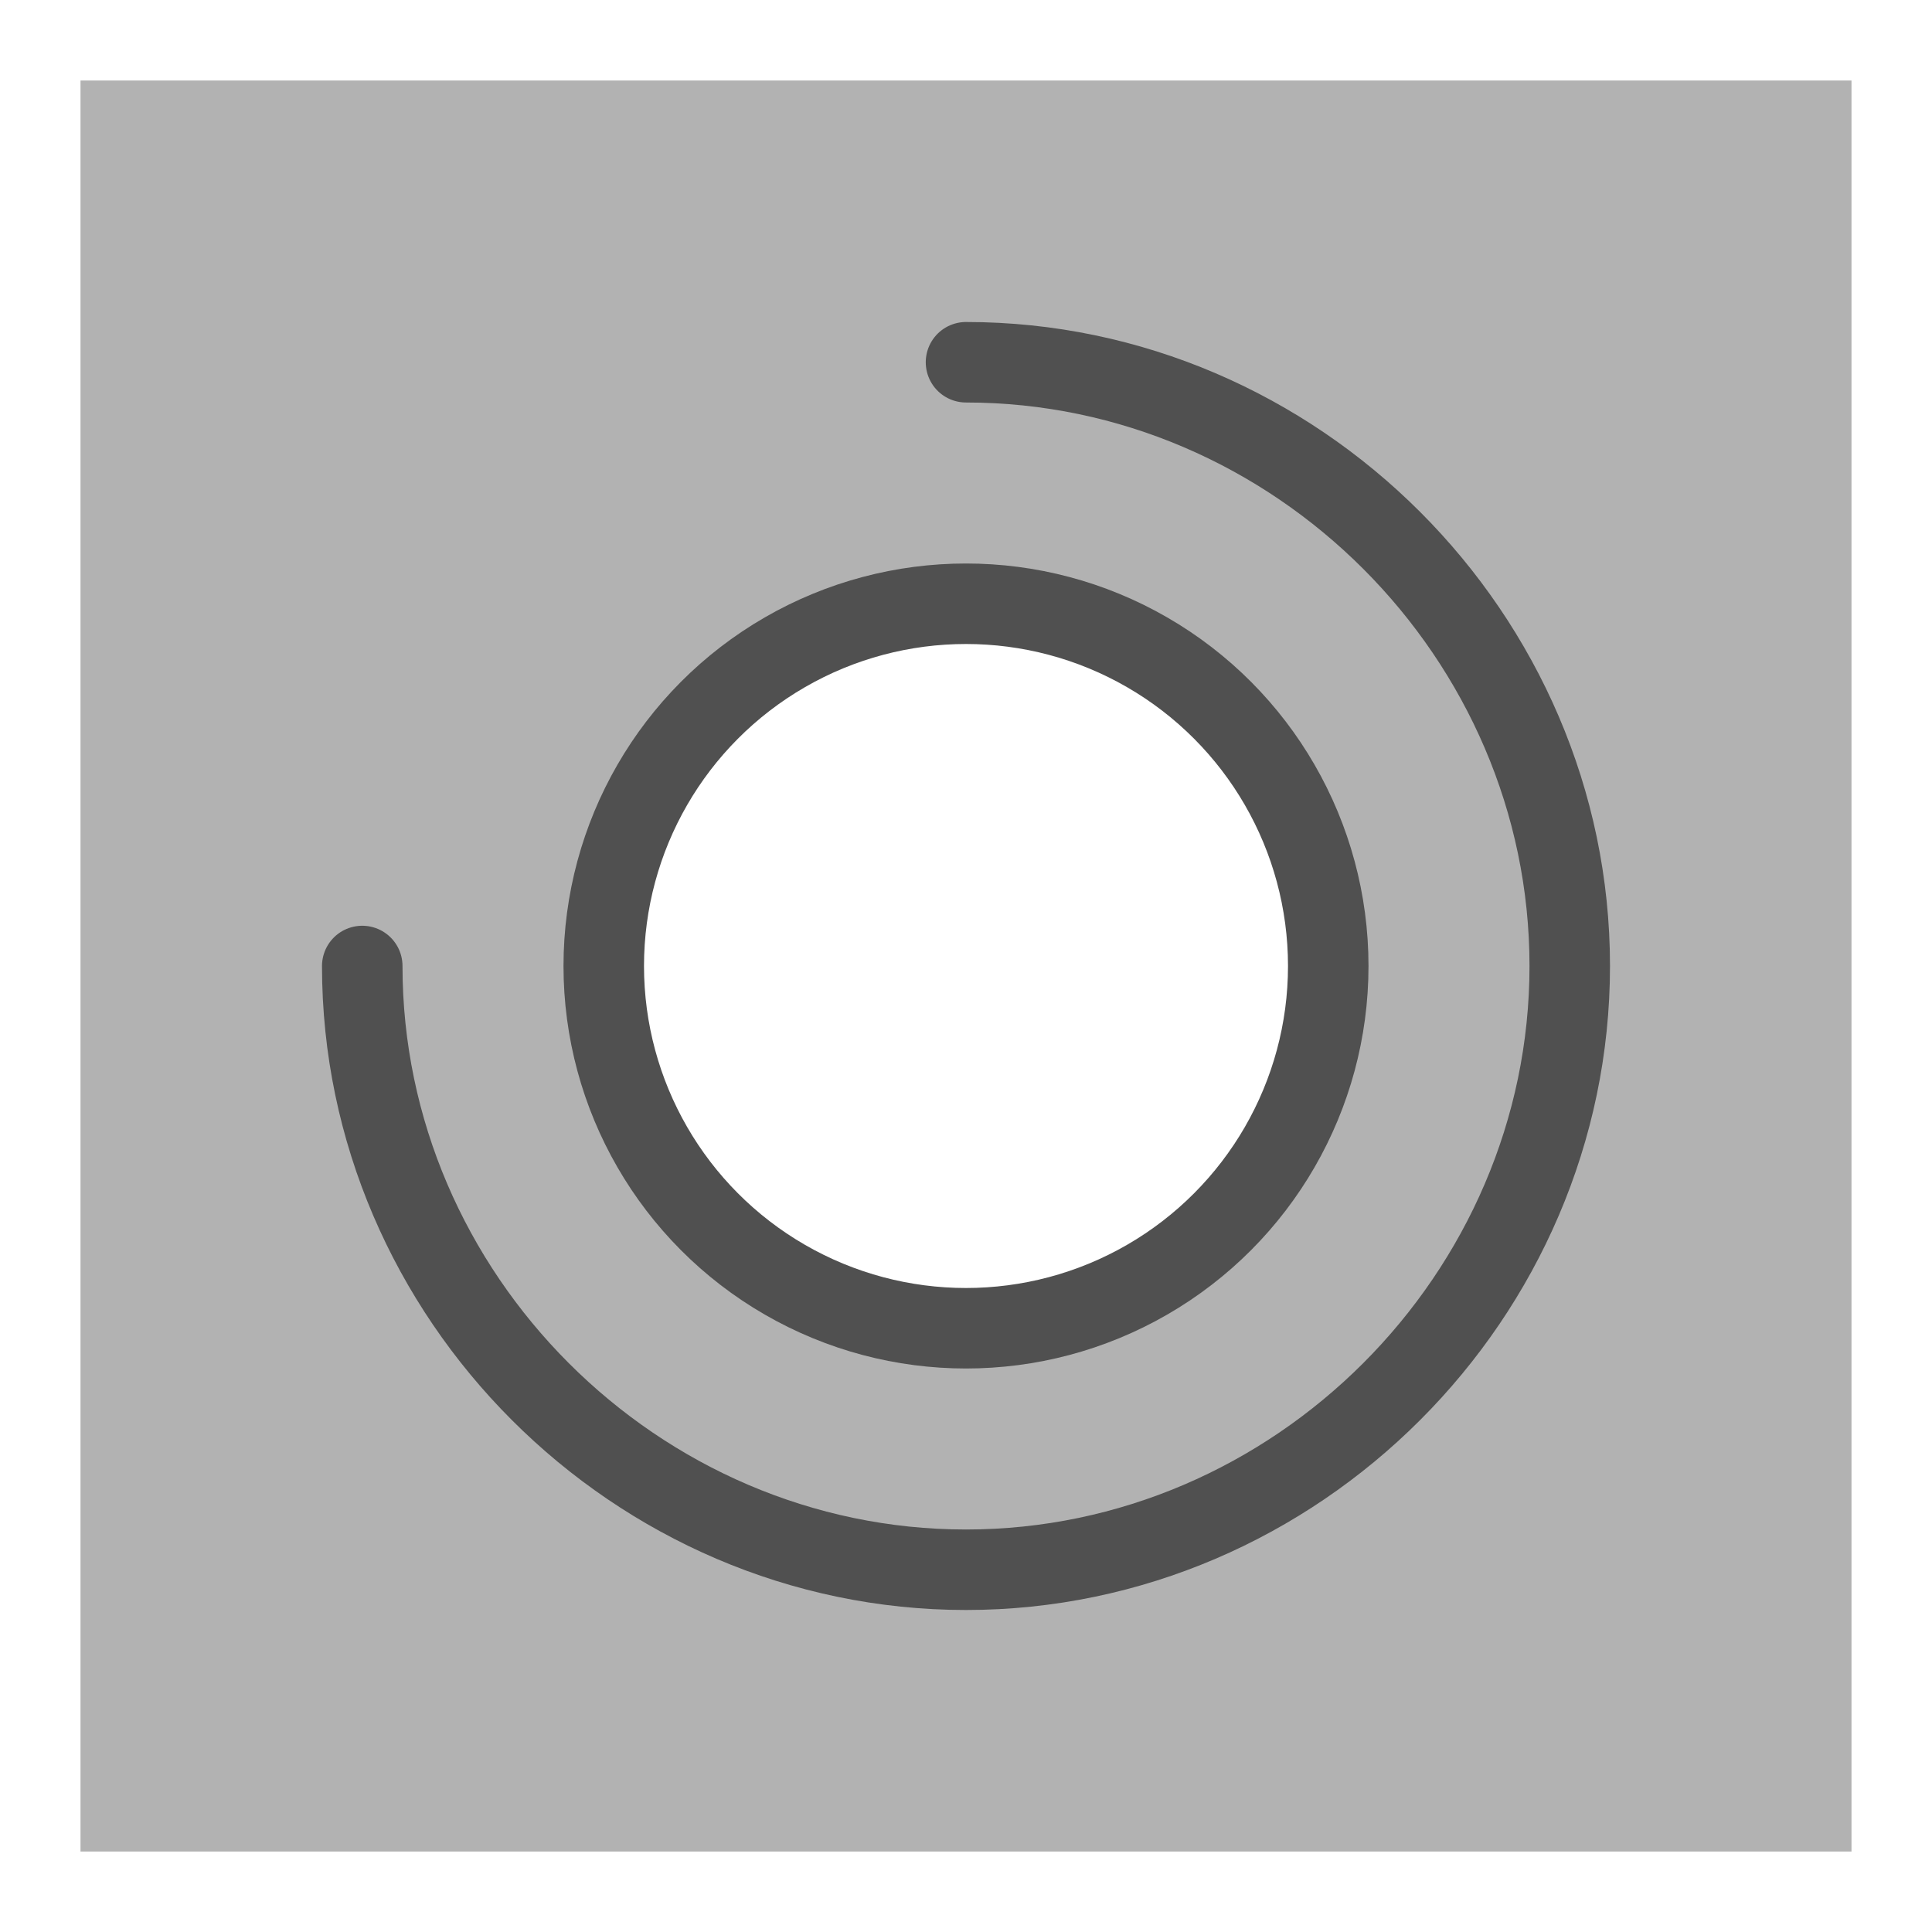
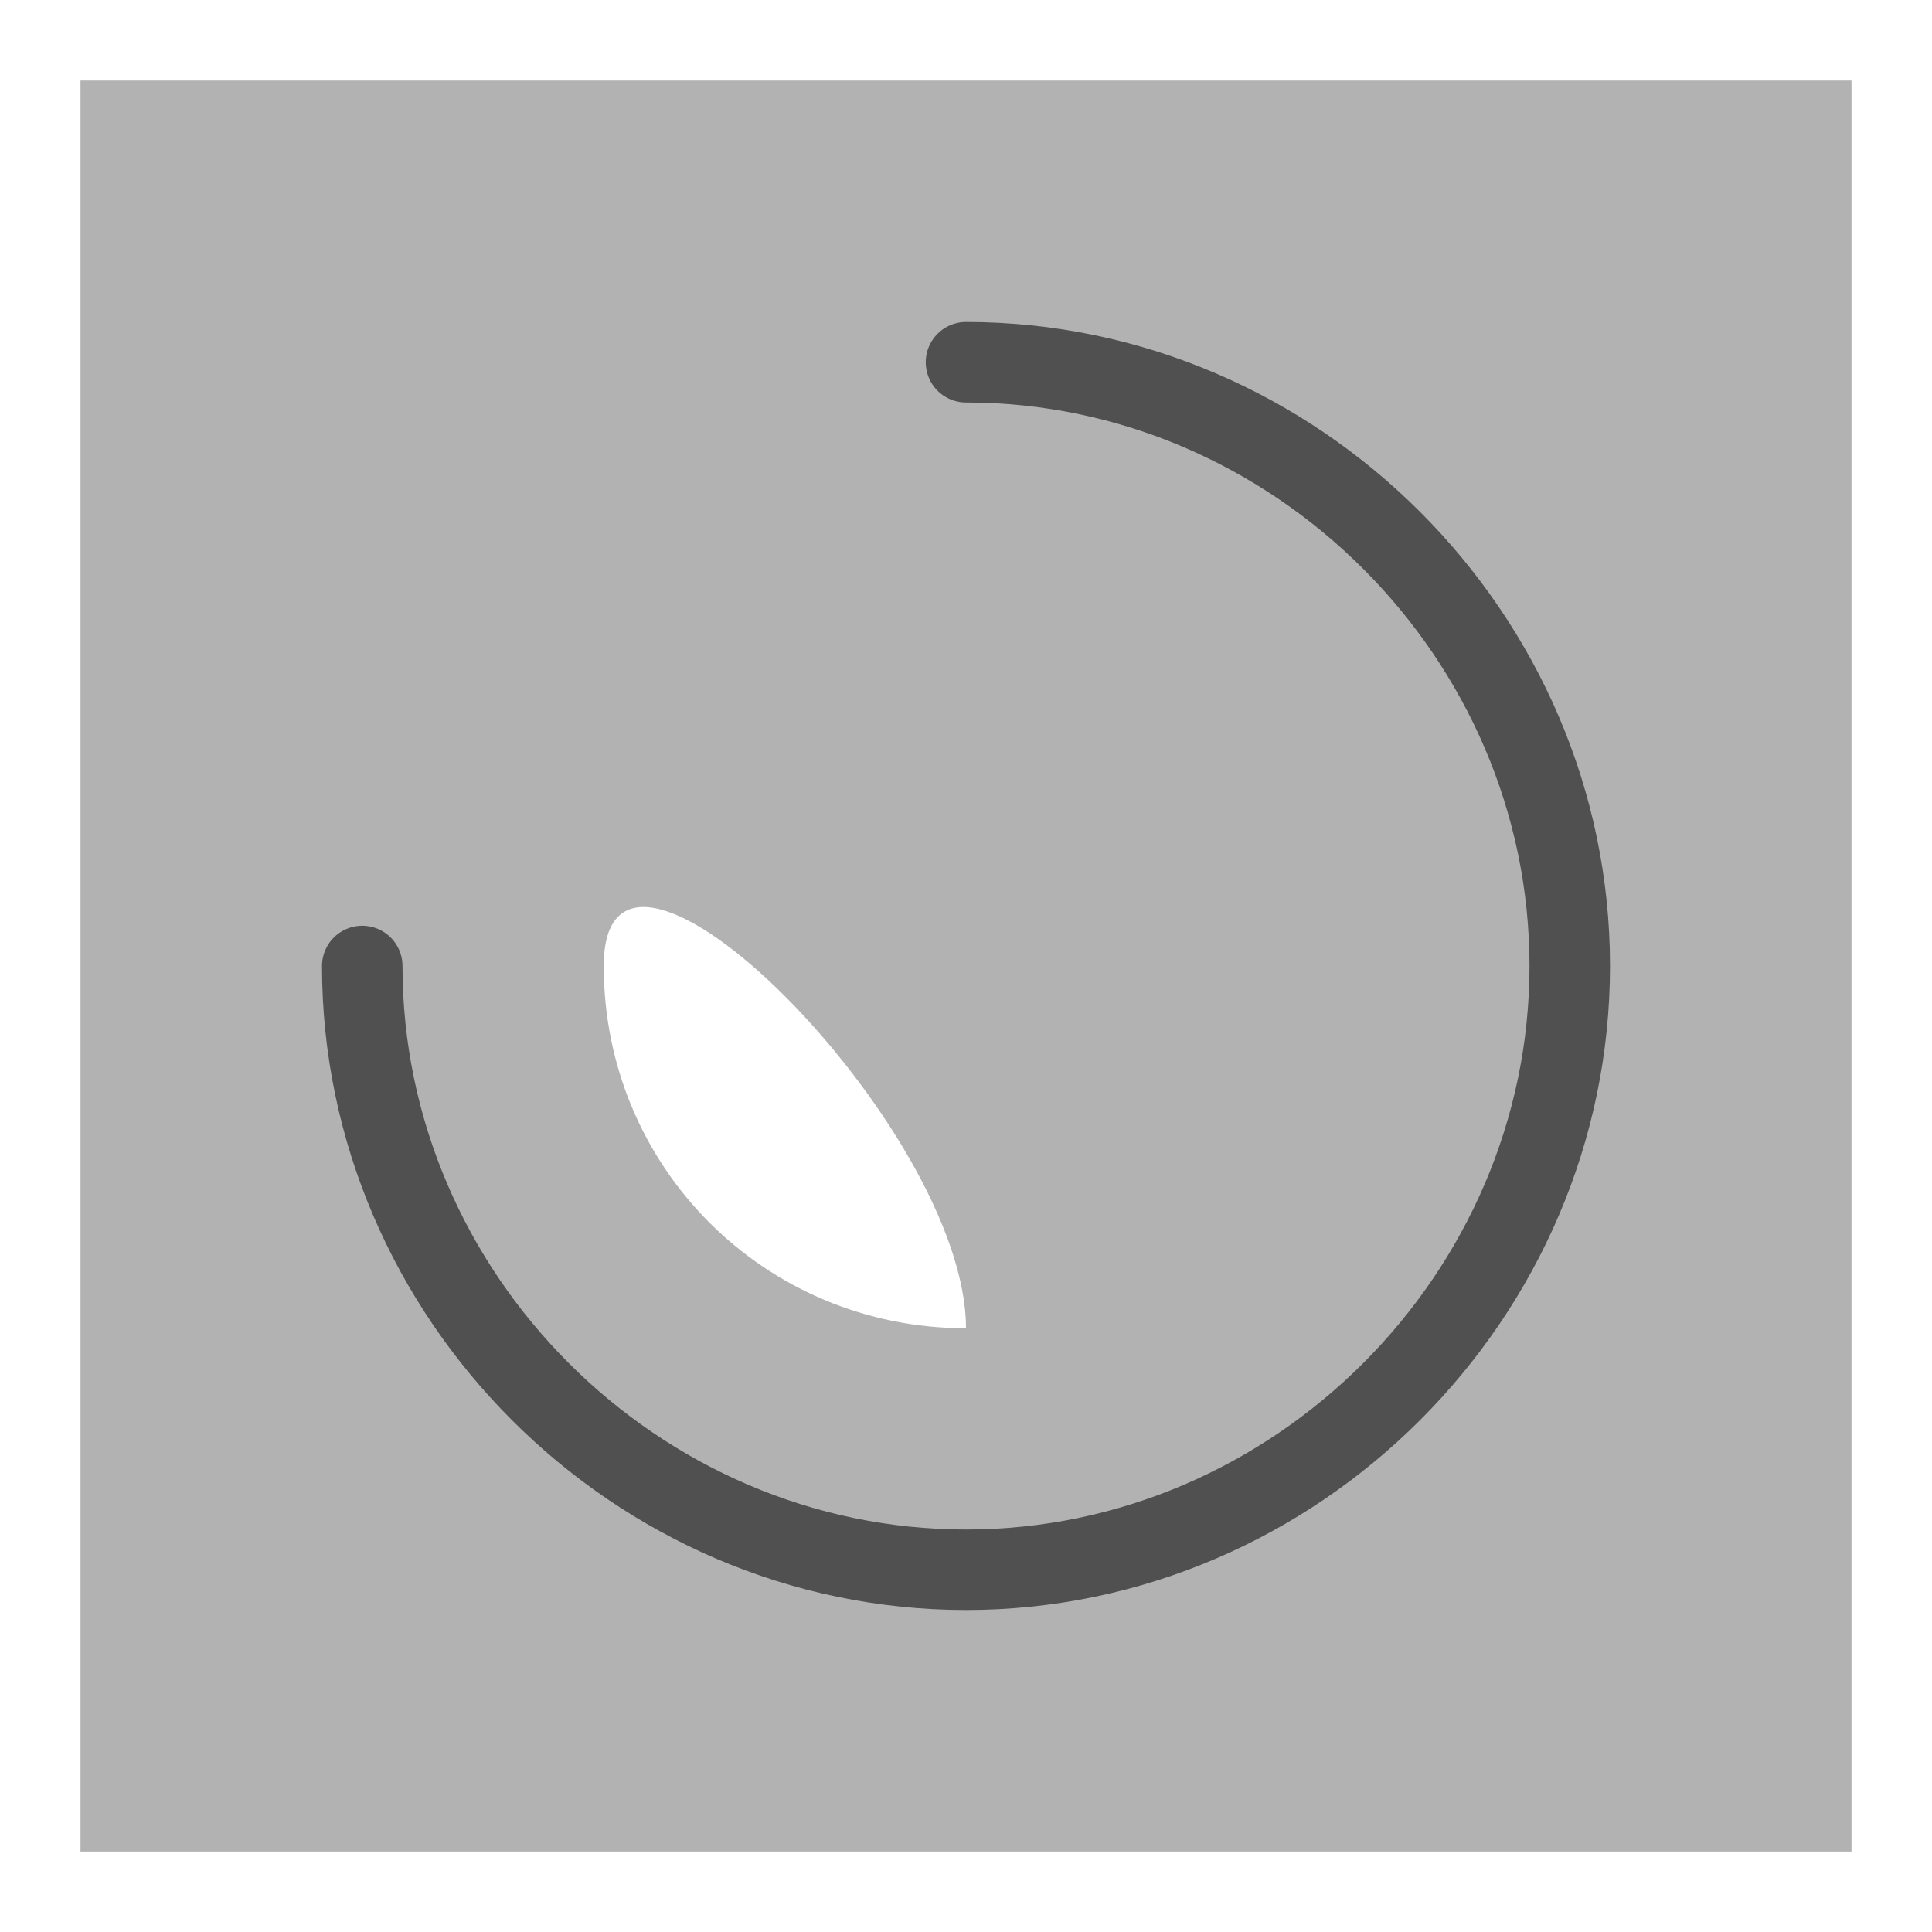
<svg xmlns="http://www.w3.org/2000/svg" version="1.1" id="icon" x="0px" y="0px" viewBox="0 0 24 24" style="enable-background:new 0 0 24 24;" xml:space="preserve">
  <style type="text/css">
	.st0{fill:#B2B2B2;}
	.st1{fill:none;stroke:#505050;stroke-linecap:round;stroke-linejoin:round;stroke-miterlimit:10;}
	.st2{fill:none;stroke:#505050;stroke-miterlimit:10;}
</style>
-   <path class="st0" d="M1,1v22h22V1H1z M12,16.5c-2.5,0-4.5-2-4.5-4.5s2-4.5,4.5-4.5s4.5,2,4.5,4.5S14.5,16.5,12,16.5z" />
+   <path class="st0" d="M1,1v22h22V1H1z M12,16.5c-2.5,0-4.5-2-4.5-4.5s4.5,2,4.5,4.5S14.5,16.5,12,16.5z" />
  <path class="st1" d="M12,4.5c4.1,0,7.5,3.4,7.5,7.5s-3.4,7.5-7.5,7.5S4.5,16.1,4.5,12" />
-   <circle class="st2" cx="12" cy="12" r="4.5" />
</svg>